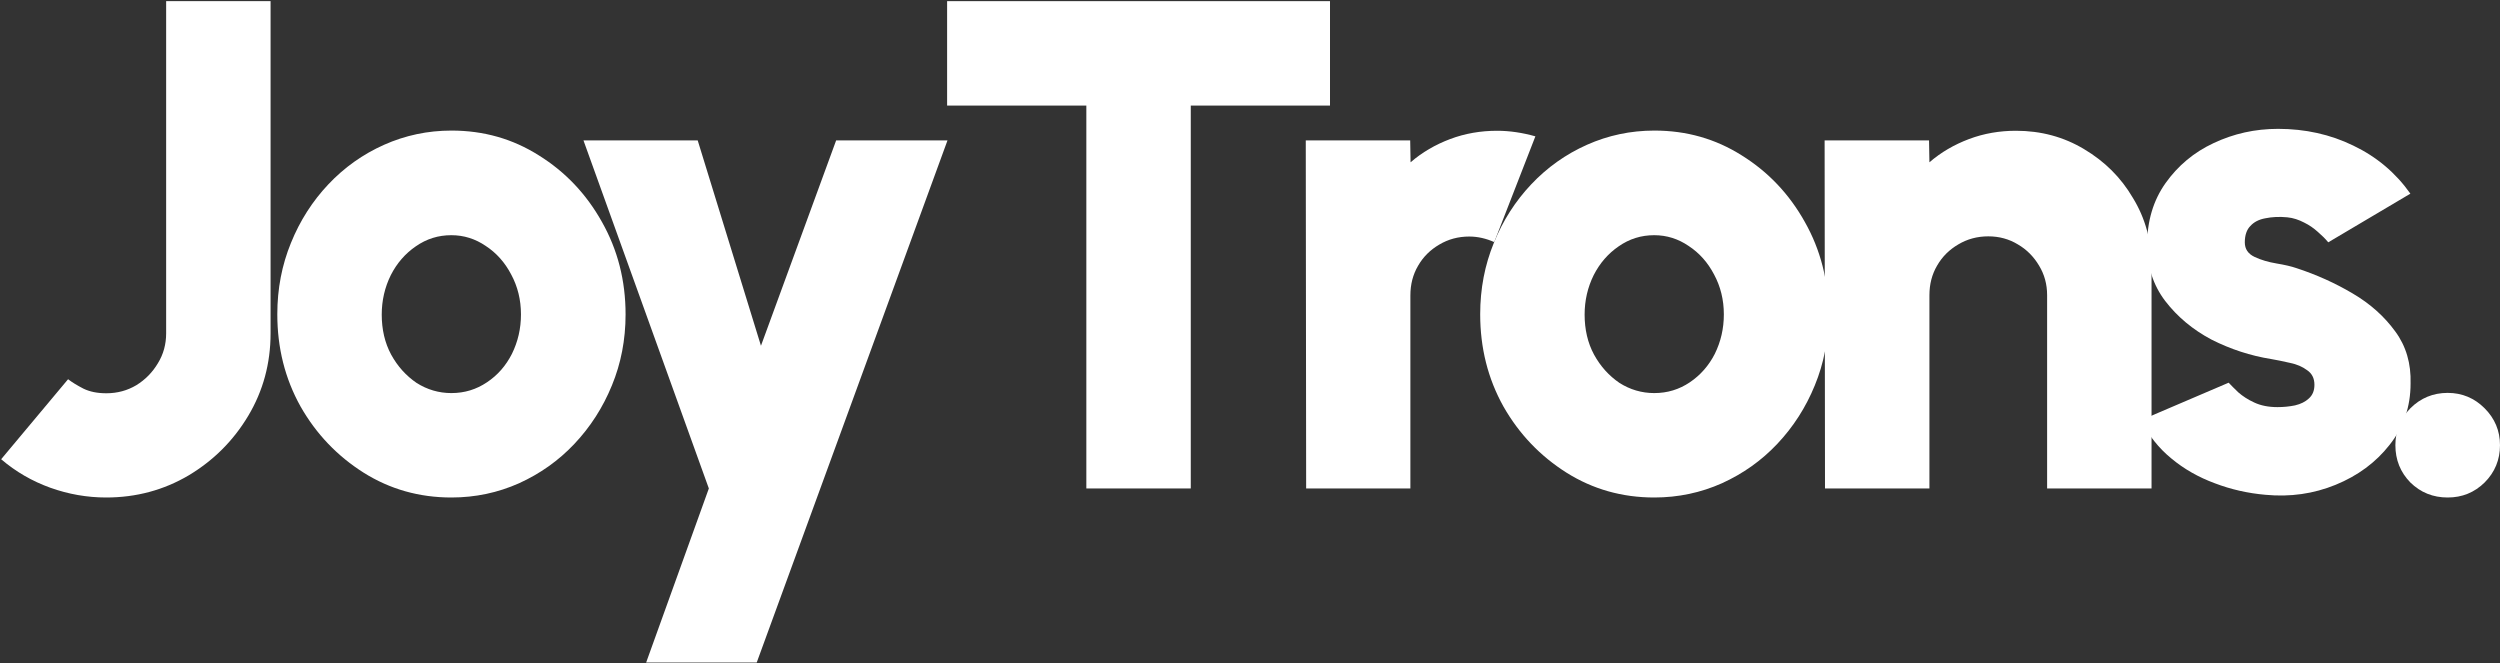
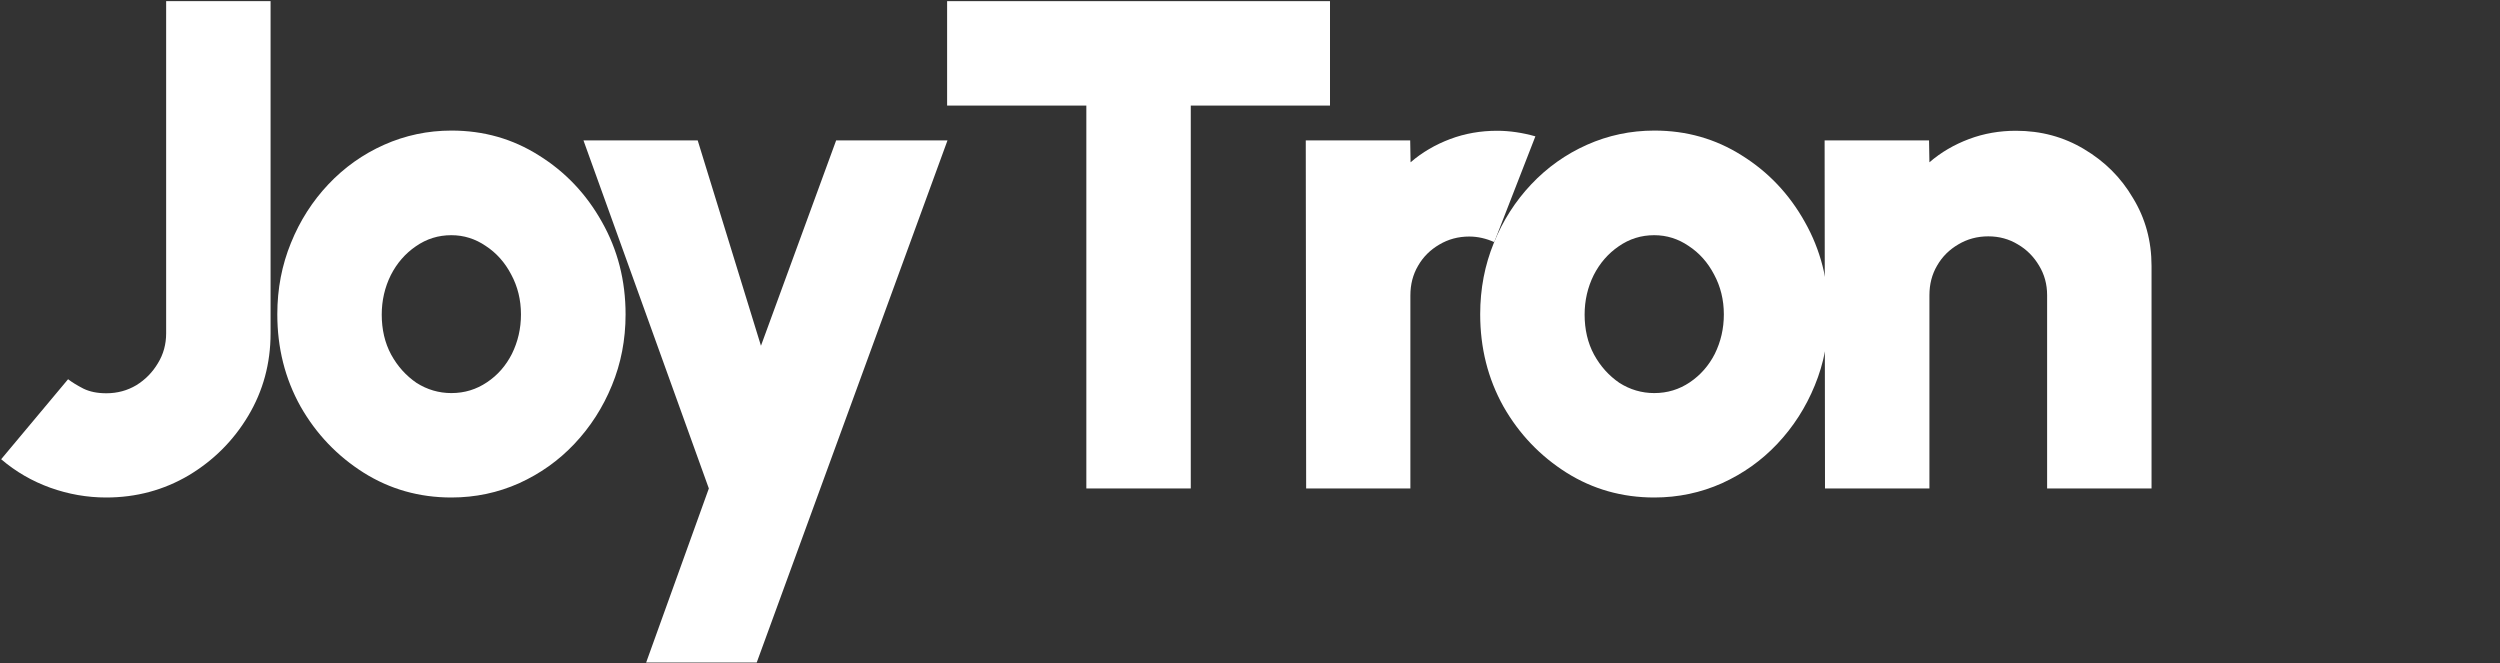
<svg xmlns="http://www.w3.org/2000/svg" id="Layer_1" x="0px" y="0px" viewBox="0 0 1300 345" style="enable-background:new 0 0 1300 345;" xml:space="preserve">
  <rect x="0" y="0" width="1300" height="345" fill="#333333" stroke="none" />
  <style type="text/css">	.st0{fill:#FFFFFF;}</style>
-   <path class="st0" d="M1272.8,258.7c-7.6,0-14.1-2.6-19.4-7.8c-5.2-5.3-7.8-11.8-7.8-19.4c0-7.5,2.6-13.9,7.8-19.2  c5.3-5.3,11.8-8,19.4-8c7.5,0,13.9,2.7,19.2,8c5.3,5.3,8,11.7,8,19.2c0,7.6-2.7,14.1-8,19.4C1286.7,256.1,1280.3,258.7,1272.8,258.7  z" />
-   <path class="st0" d="M1178.1,257.3c-9.2-0.8-18-2.8-26.4-6c-8.4-3.1-16-7.4-22.6-12.9c-6.6-5.4-11.9-12.1-15.8-19.9l45.6-19.5  c1.2,1.3,2.9,3,5.1,5.1c2.2,1.9,4.9,3.7,8.2,5.2c3.4,1.6,7.4,2.4,12.1,2.4c3.1,0,6.2-0.3,9.1-0.9c3-0.7,5.4-1.9,7.2-3.6  c1.9-1.7,2.9-4,2.9-7.1c0-3.4-1.3-5.9-3.8-7.6c-2.4-1.8-5.4-3.1-8.9-3.8c-3.5-0.8-6.8-1.5-9.8-2c-10.7-1.7-21.1-5.1-31-10.1  c-9.8-5.2-17.8-11.9-24.1-20.1c-6.3-8.3-9.4-18-9.4-29.1c0-12.4,3.2-23.2,9.6-32.2s14.7-16,25-20.8c10.4-4.9,21.5-7.4,33.5-7.4  c14.1,0,27.2,2.9,39.1,8.7c12.1,5.8,22,14.1,29.7,25l-42.7,25.3c-1.5-1.8-3.3-3.6-5.4-5.4c-2.1-1.9-4.5-3.6-7.2-4.9  c-2.7-1.4-5.6-2.4-8.7-2.7c-4.2-0.4-8-0.2-11.4,0.5c-3.3,0.6-5.9,1.9-7.8,4c-1.9,1.9-2.9,4.8-2.9,8.5c0,3.5,1.7,6,5.1,7.6  s7.2,2.7,11.4,3.4c4.2,0.7,7.7,1.5,10.3,2.4c10.4,3.4,20.2,7.8,29.3,13.2c9.2,5.4,16.5,12,22.1,19.7c5.7,7.7,8.3,16.8,8,27.1  c0,12.1-3.6,22.7-10.9,31.9c-7.2,9.2-16.6,16.1-28.1,20.8S1190.9,258.5,1178.1,257.3z" />
  <path class="st0" d="M1118.8,138.3V254h-54.3V153.5c0-5.7-1.4-10.8-4.2-15.4c-2.8-4.7-6.5-8.4-11-11c-4.6-2.8-9.7-4.2-15.4-4.2  c-5.7,0-10.9,1.4-15.6,4.2c-4.6,2.7-8.3,6.3-11,11c-2.7,4.6-4,9.7-4,15.4V254H949l-0.2-181h54.3l0.2,11.4c6-5.2,12.9-9.2,20.6-12.1  c7.7-2.9,15.9-4.3,24.4-4.3c13,0,24.9,3.2,35.5,9.6c10.6,6.3,19.1,14.7,25.3,25.3C1115.6,113.5,1118.8,125.3,1118.8,138.3z" />
  <path class="st0" d="M860.2,258.7c-16.7,0-31.9-4.3-45.6-12.9c-13.6-8.6-24.6-20-32.8-34.4c-8.1-14.5-12.1-30.5-12.1-48  c0-13.3,2.4-25.6,7.1-37.1c4.7-11.6,11.2-21.7,19.4-30.4c8.3-8.8,18-15.7,29-20.6s22.7-7.4,35.1-7.4c16.7,0,31.8,4.3,45.4,12.9  c13.8,8.6,24.7,20.1,32.8,34.6c8.2,14.5,12.3,30.5,12.3,48.1c0,13.2-2.4,25.5-7.1,36.9c-4.7,11.5-11.2,21.6-19.5,30.4  c-8.2,8.7-17.8,15.5-28.8,20.5C884.4,256.2,872.7,258.7,860.2,258.7z M860.2,204.4c6.9,0,13-1.9,18.5-5.6c5.5-3.7,9.9-8.7,13-14.8  c3.1-6.3,4.7-13.1,4.7-20.5c0-7.6-1.7-14.5-5.1-20.8c-3.3-6.3-7.7-11.2-13.2-14.8c-5.4-3.7-11.4-5.6-17.9-5.6  c-6.8,0-12.9,1.9-18.5,5.8c-5.4,3.7-9.8,8.7-13,15c-3.1,6.3-4.7,13.1-4.7,20.5c0,7.7,1.6,14.7,4.9,20.8c3.4,6.2,7.8,11,13.2,14.7  C847.6,202.6,853.7,204.4,860.2,204.4z" />
  <path class="st0" d="M679.2,254L679,73h54.3l0.2,11.4c6-5.2,12.9-9.2,20.6-12.1c7.7-2.9,15.9-4.3,24.4-4.3c6.5,0,13.2,1,19.9,2.9  l-21.4,55c-4.2-1.9-8.6-2.9-13-2.9c-5.7,0-10.9,1.4-15.6,4.2c-4.6,2.7-8.3,6.3-11,11c-2.7,4.6-4,9.7-4,15.4V254H679.2z" />
  <path class="st0" d="M691.6,0.6v54.3h-72.4V254h-54.3V54.9h-72.4V0.6H691.6z" />
  <path class="st0" d="M434.8,73h57.9l-99.2,271.5H336l32.6-90.5L303.4,73h59.4l32.9,106.8L434.8,73z" />
  <path class="st0" d="M234.7,258.7c-16.7,0-31.9-4.3-45.6-12.9c-13.6-8.6-24.6-20-32.8-34.4c-8.1-14.5-12.1-30.5-12.1-48  c0-13.3,2.4-25.6,7.1-37.1c4.7-11.6,11.2-21.7,19.4-30.4c8.3-8.8,18-15.7,29-20.6s22.7-7.4,35.1-7.4c16.7,0,31.8,4.3,45.4,12.9  c13.8,8.6,24.7,20.1,32.8,34.6c8.2,14.5,12.3,30.5,12.3,48.1c0,13.2-2.4,25.5-7.1,36.9c-4.7,11.5-11.2,21.6-19.5,30.4  c-8.2,8.7-17.8,15.5-28.8,20.5C258.9,256.2,247.2,258.7,234.7,258.7z M234.7,204.4c6.9,0,13-1.9,18.5-5.6c5.6-3.7,9.9-8.7,13-14.8  c3.1-6.3,4.7-13.1,4.7-20.5c0-7.6-1.7-14.5-5.1-20.8c-3.3-6.3-7.7-11.2-13.2-14.8c-5.4-3.7-11.4-5.6-17.9-5.6  c-6.8,0-12.9,1.9-18.5,5.8c-5.4,3.7-9.8,8.7-13,15c-3.1,6.3-4.7,13.1-4.7,20.5c0,7.7,1.6,14.7,4.9,20.8c3.4,6.2,7.8,11,13.2,14.7  C222.1,202.6,228.2,204.4,234.7,204.4z" />
  <path class="st0" d="M55.2,258.7c-9.9,0-19.6-1.7-29.1-5.1c-9.4-3.4-17.9-8.3-25.5-14.8l34.8-41.6c2.1,1.6,4.7,3.2,8,4.9  c3.3,1.6,7.2,2.4,11.9,2.4c5.7,0,10.9-1.4,15.6-4.2c4.7-2.9,8.4-6.7,11.2-11.4c2.9-4.7,4.3-9.9,4.3-15.6V0.6h54.3v172.7  c0,15.7-3.9,30-11.6,42.9c-7.7,12.9-18,23.2-31,31C85.2,254.8,70.9,258.7,55.2,258.7z" />
</svg>